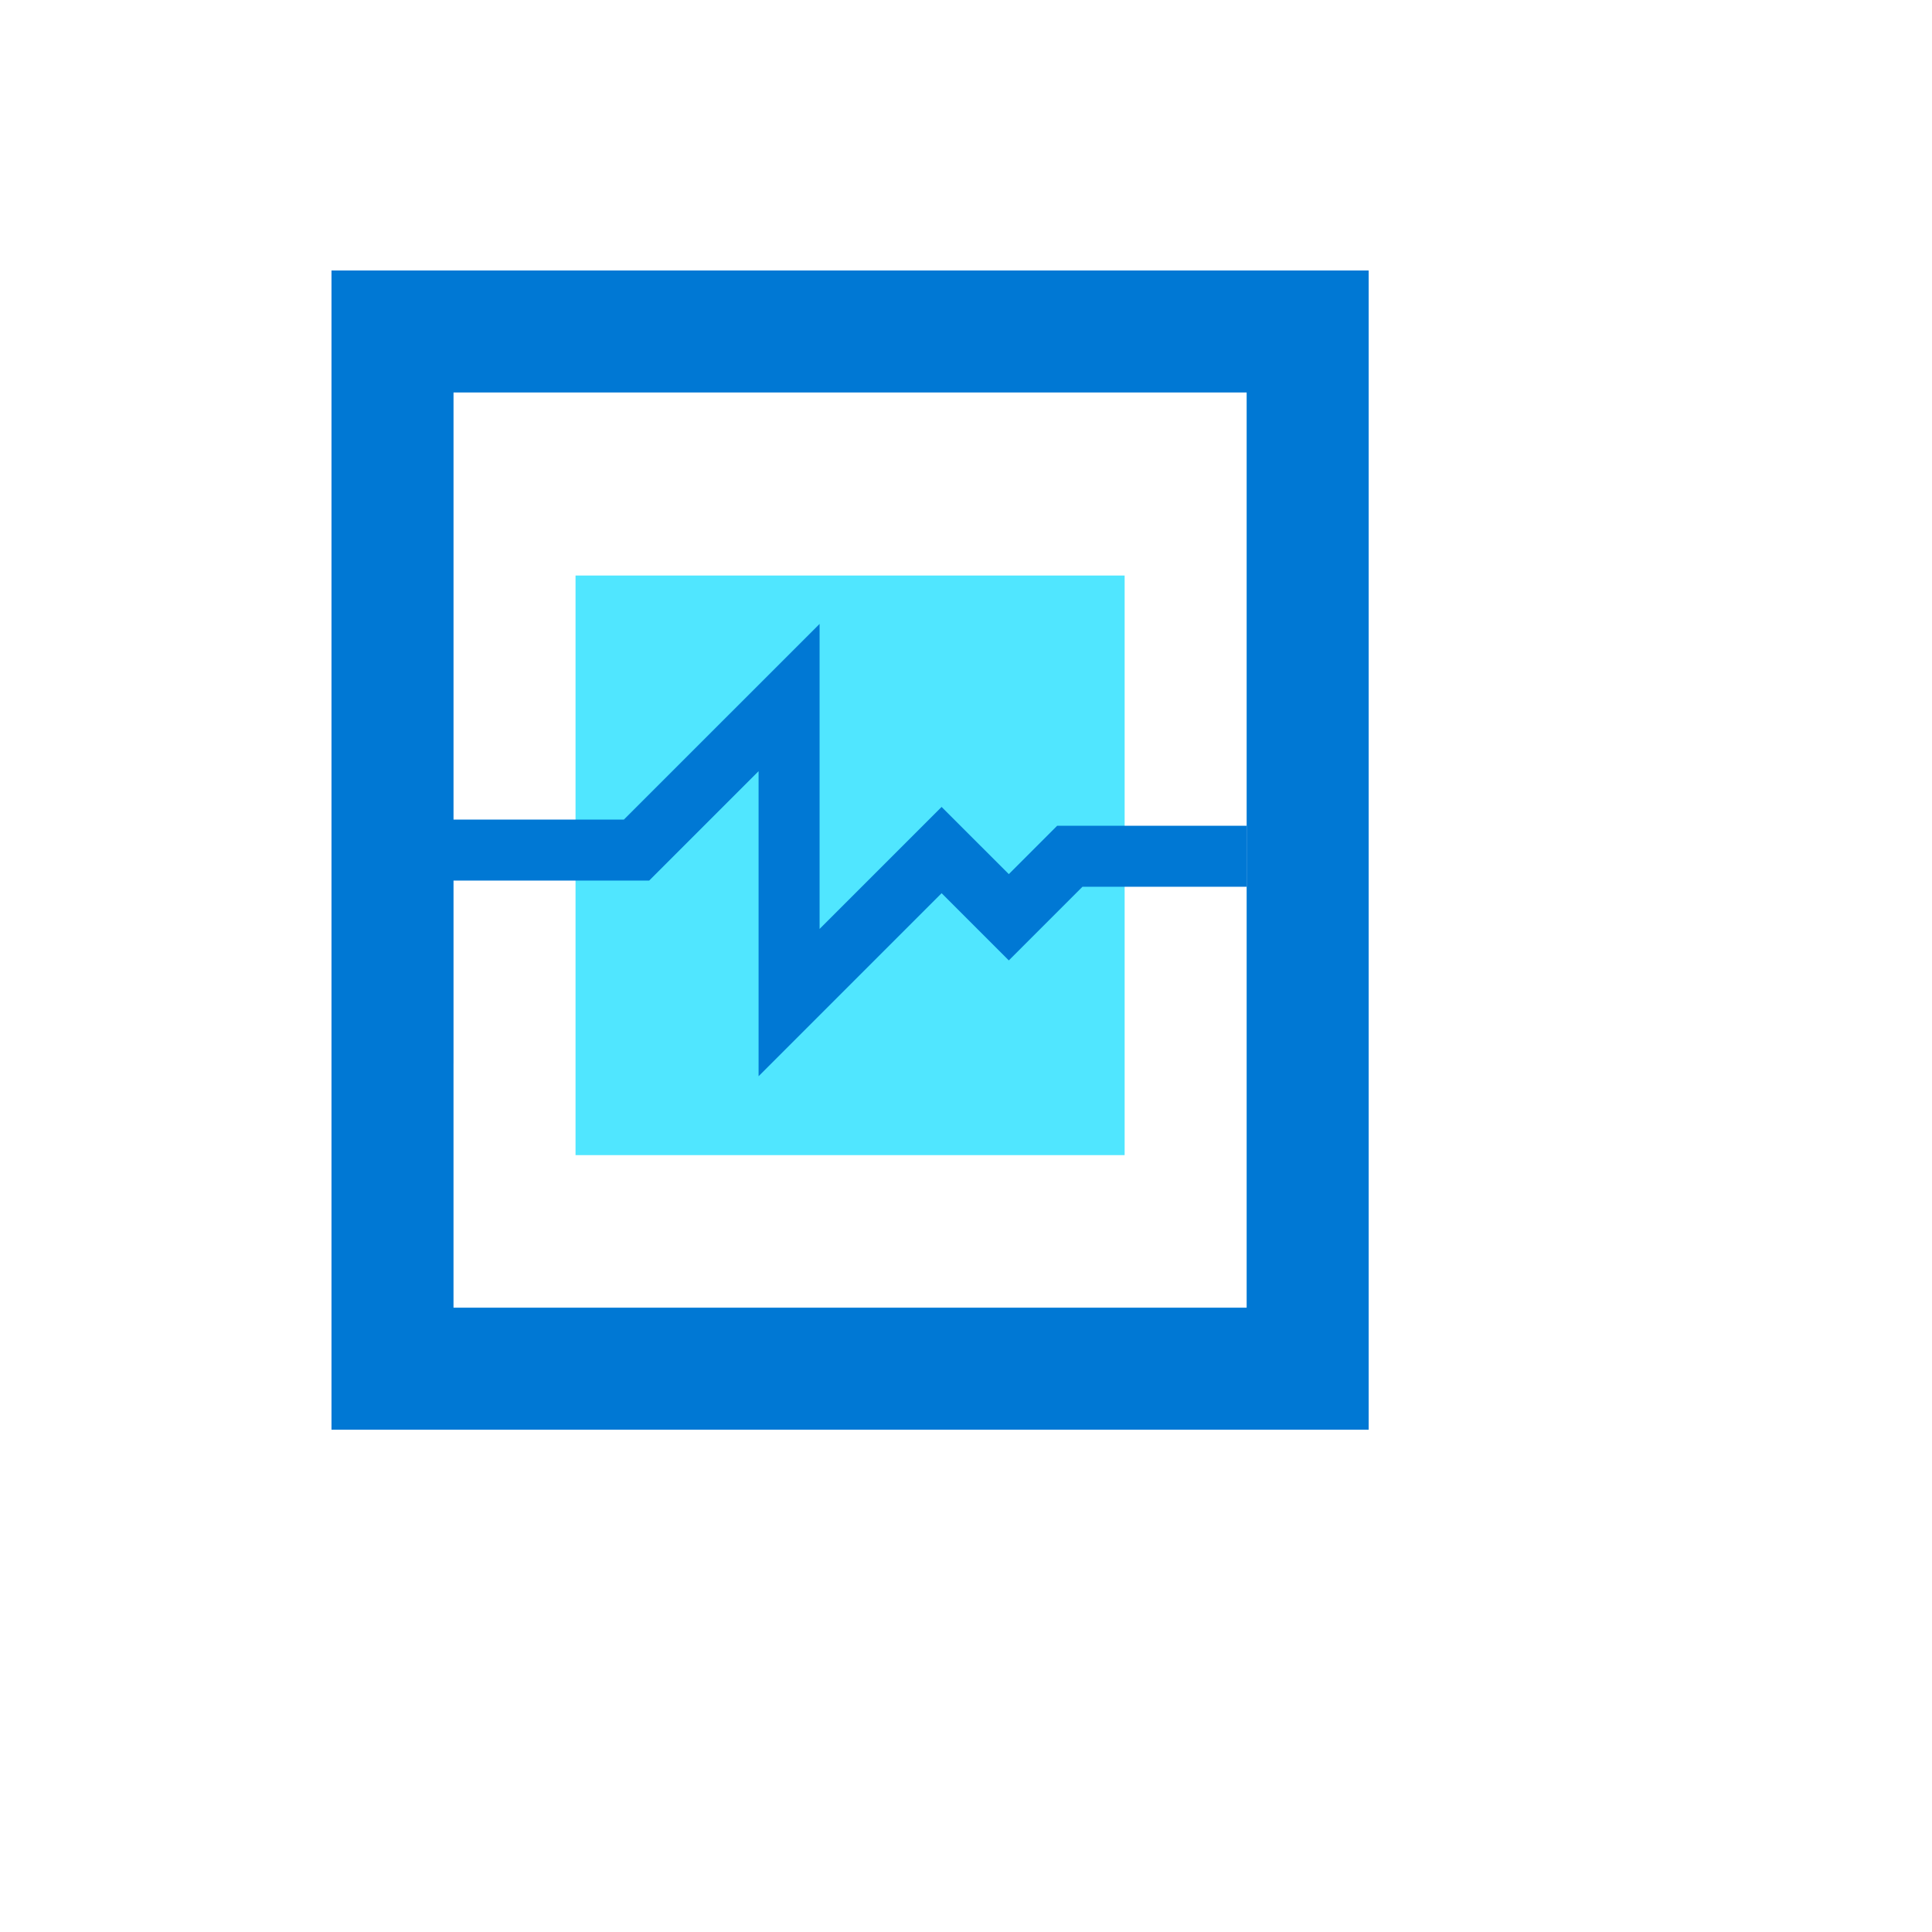
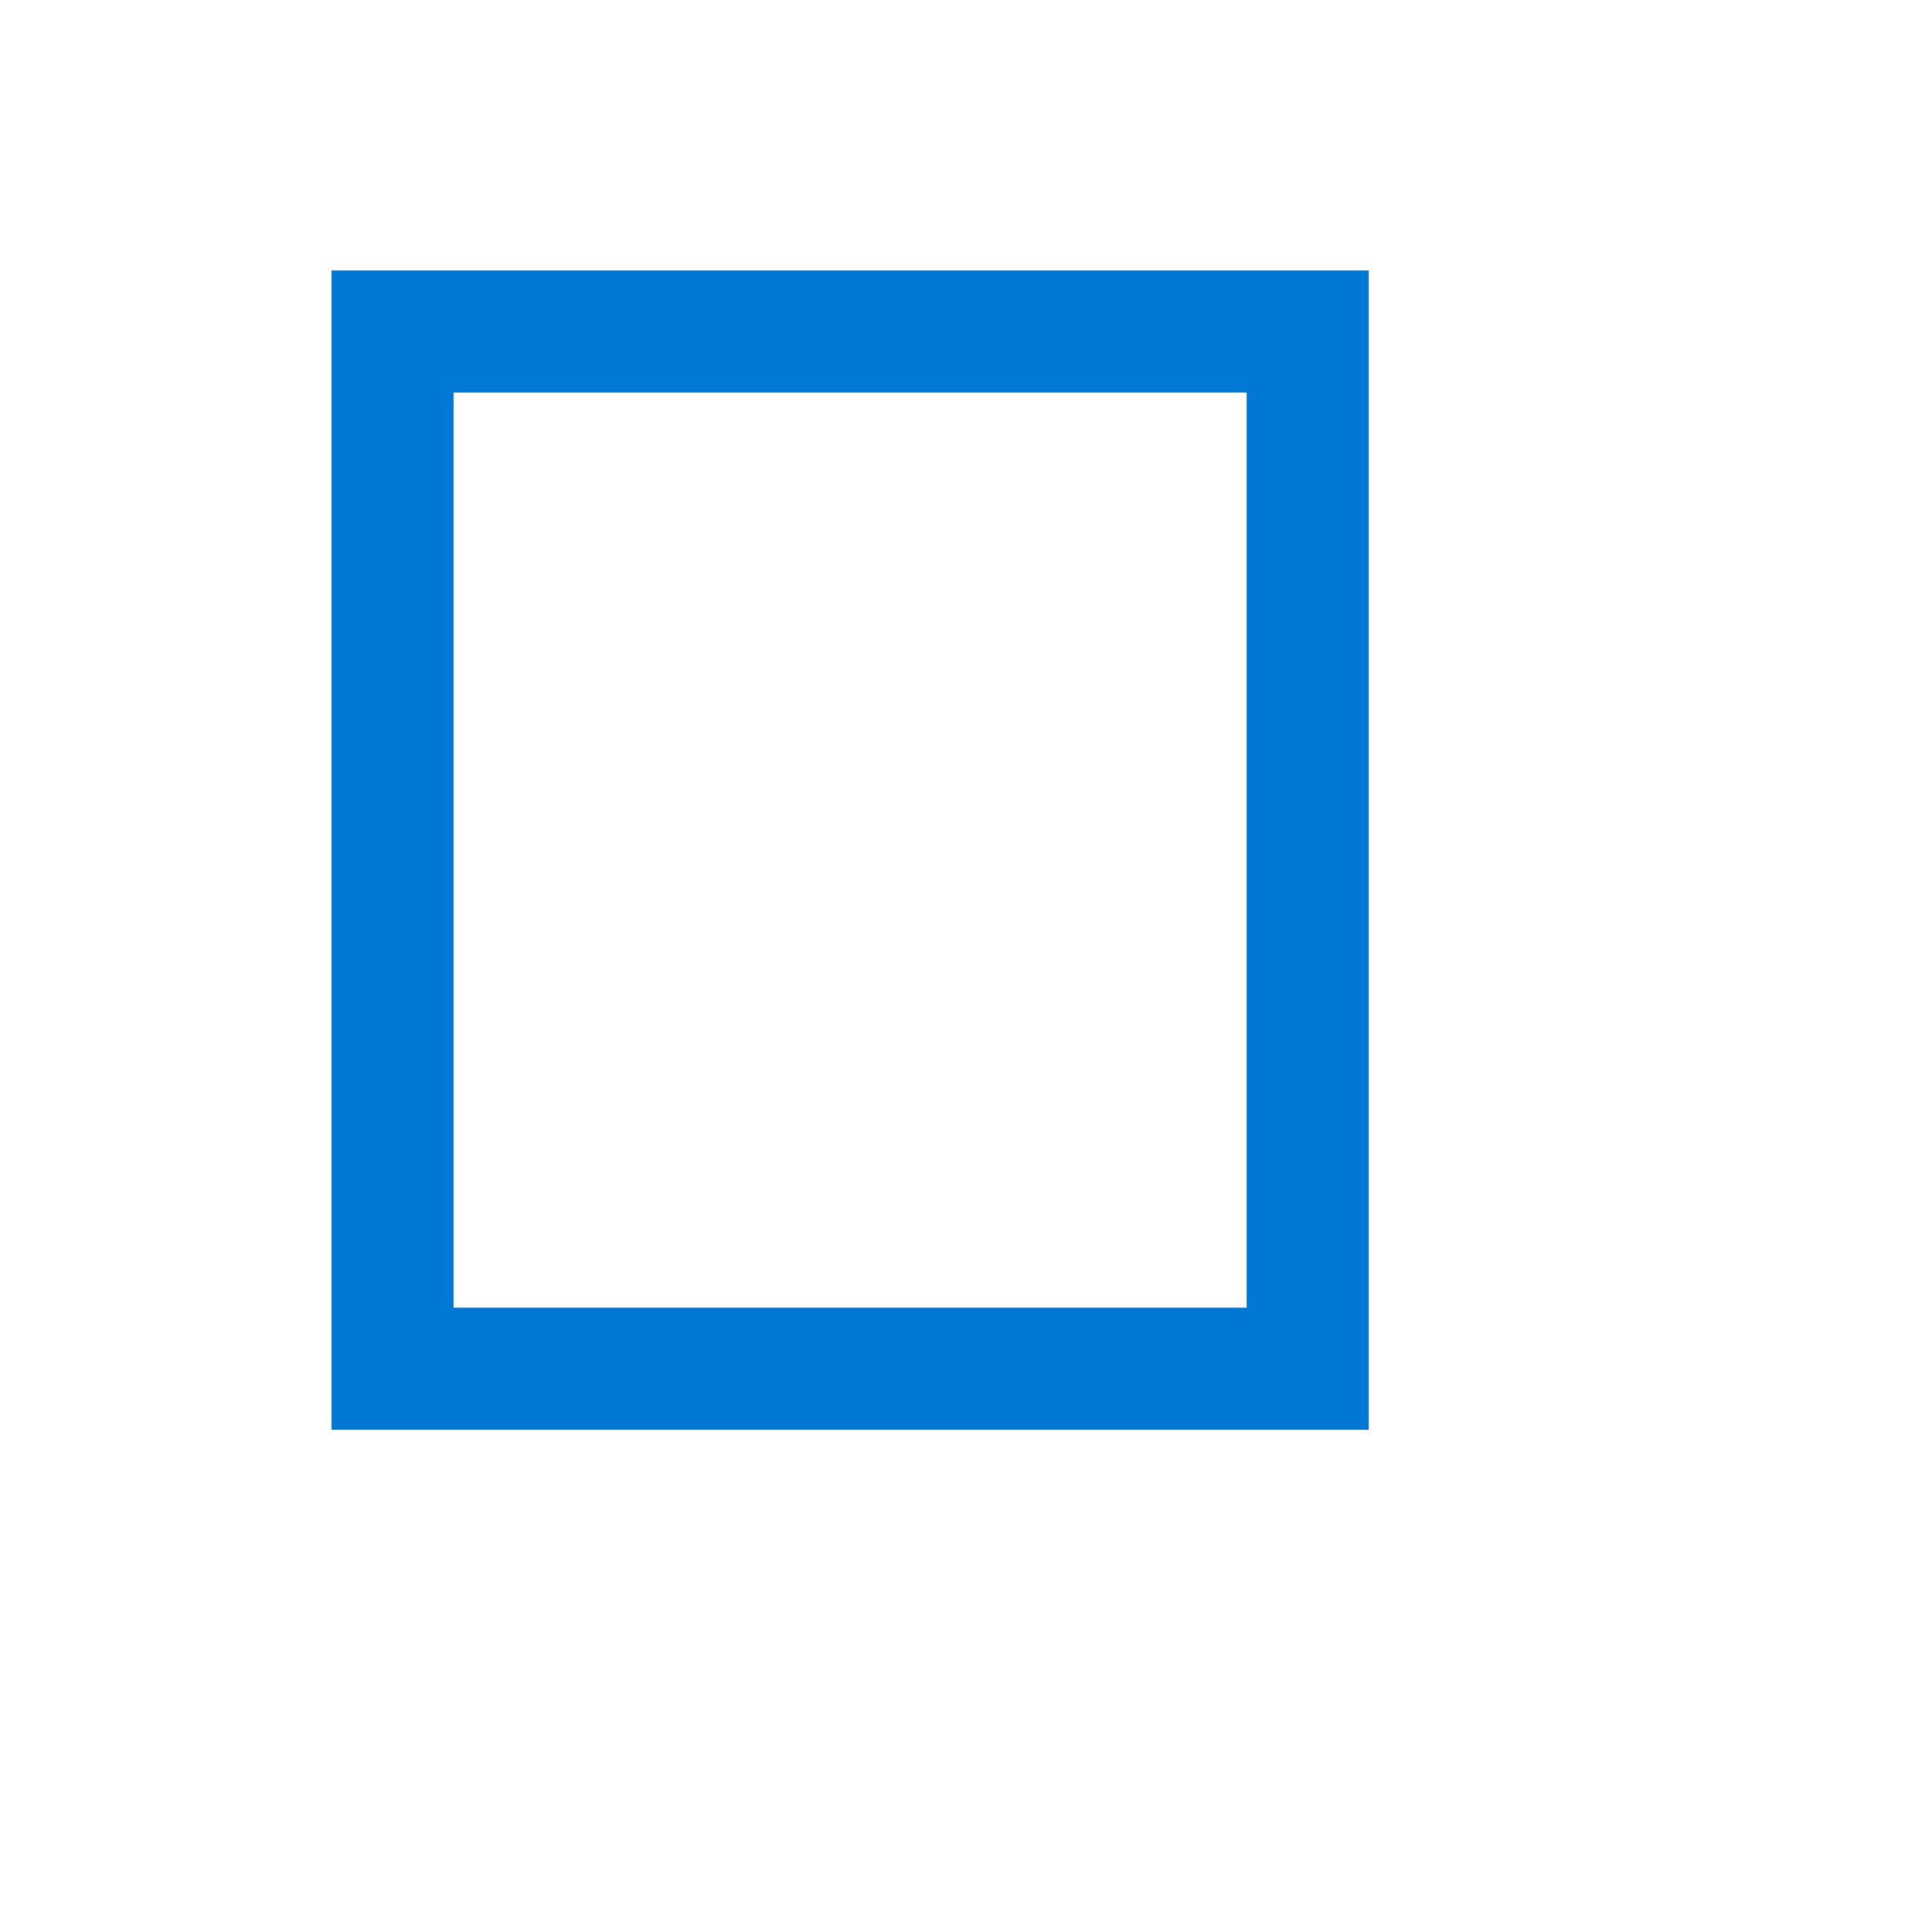
<svg xmlns="http://www.w3.org/2000/svg" version="1.1" width="100%" height="100%" id="svgWorkerArea" viewBox="-25 -25 625 625" style="background: white;">
  <defs id="defsdoc">
    <pattern id="patternBool" x="0" y="0" width="10" height="10" patternUnits="userSpaceOnUse" patternTransform="rotate(35)">
-       <circle cx="5" cy="5" r="4" style="stroke: none;fill: #ff000070;" />
-     </pattern>
+       </pattern>
  </defs>
  <g id="fileImp-949946486" class="cosito">
-     <path id="pathImp-120867934" fill="#50E6FF" class="grouped" d="M338.818 161.18C338.818 161.18 161.185 161.18 161.185 161.18 161.185 161.18 161.185 348.68 161.185 348.68 161.185 348.68 338.818 348.68 338.818 348.68 338.818 348.68 338.818 161.18 338.818 161.18 338.818 161.18 338.818 161.18 338.818 161.18" />
-     <path id="pathImp-561848595" fill="#0078D4" class="grouped" d="M316.994 242.129C316.994 242.129 301.349 257.781 301.349 257.781 301.349 257.781 279.607 236.043 279.607 236.043 279.607 236.043 240.135 275.512 240.135 275.512 240.135 275.512 240.135 176.836 240.135 176.836 240.135 176.836 176.838 240.125 176.838 240.125 176.838 240.125 120.889 240.125 120.889 240.125 120.889 240.125 120.889 259.863 120.889 259.863 120.889 259.863 185.01 259.863 185.01 259.863 185.01 259.863 220.4 224.473 220.4 224.473 220.4 224.473 220.4 323.164 220.4 323.164 220.4 323.164 279.607 263.953 279.607 263.953 279.607 263.953 301.349 285.695 301.349 285.695 301.349 285.695 325.174 261.867 325.174 261.867 325.174 261.867 378.291 261.867 378.291 261.867 378.291 261.867 378.291 242.129 378.291 242.129 378.291 242.129 316.998 242.129 316.998 242.129 316.998 242.129 316.994 242.129 316.994 242.129" />
    <path id="pathImp-800868554" fill="#0078D4" class="grouped" d="M82.236 62.5C82.236 62.5 82.236 319.078 82.236 319.078 82.236 319.078 121.713 319.078 121.713 319.078 121.713 319.078 121.713 101.973 121.713 101.973 121.713 101.973 378.291 101.973 378.291 101.973 378.291 101.973 378.291 398.027 378.291 398.027 378.291 398.027 121.709 398.027 121.709 398.027 121.709 398.027 121.709 319.082 121.709 319.082 121.709 319.082 82.236 319.082 82.236 319.082 82.236 319.082 82.236 437.5 82.236 437.5 82.236 437.5 417.764 437.5 417.764 437.5 417.764 437.5 417.764 62.5 417.764 62.5 417.764 62.5 82.236 62.5 82.236 62.5 82.236 62.5 82.236 62.5 82.236 62.5" />
  </g>
</svg>